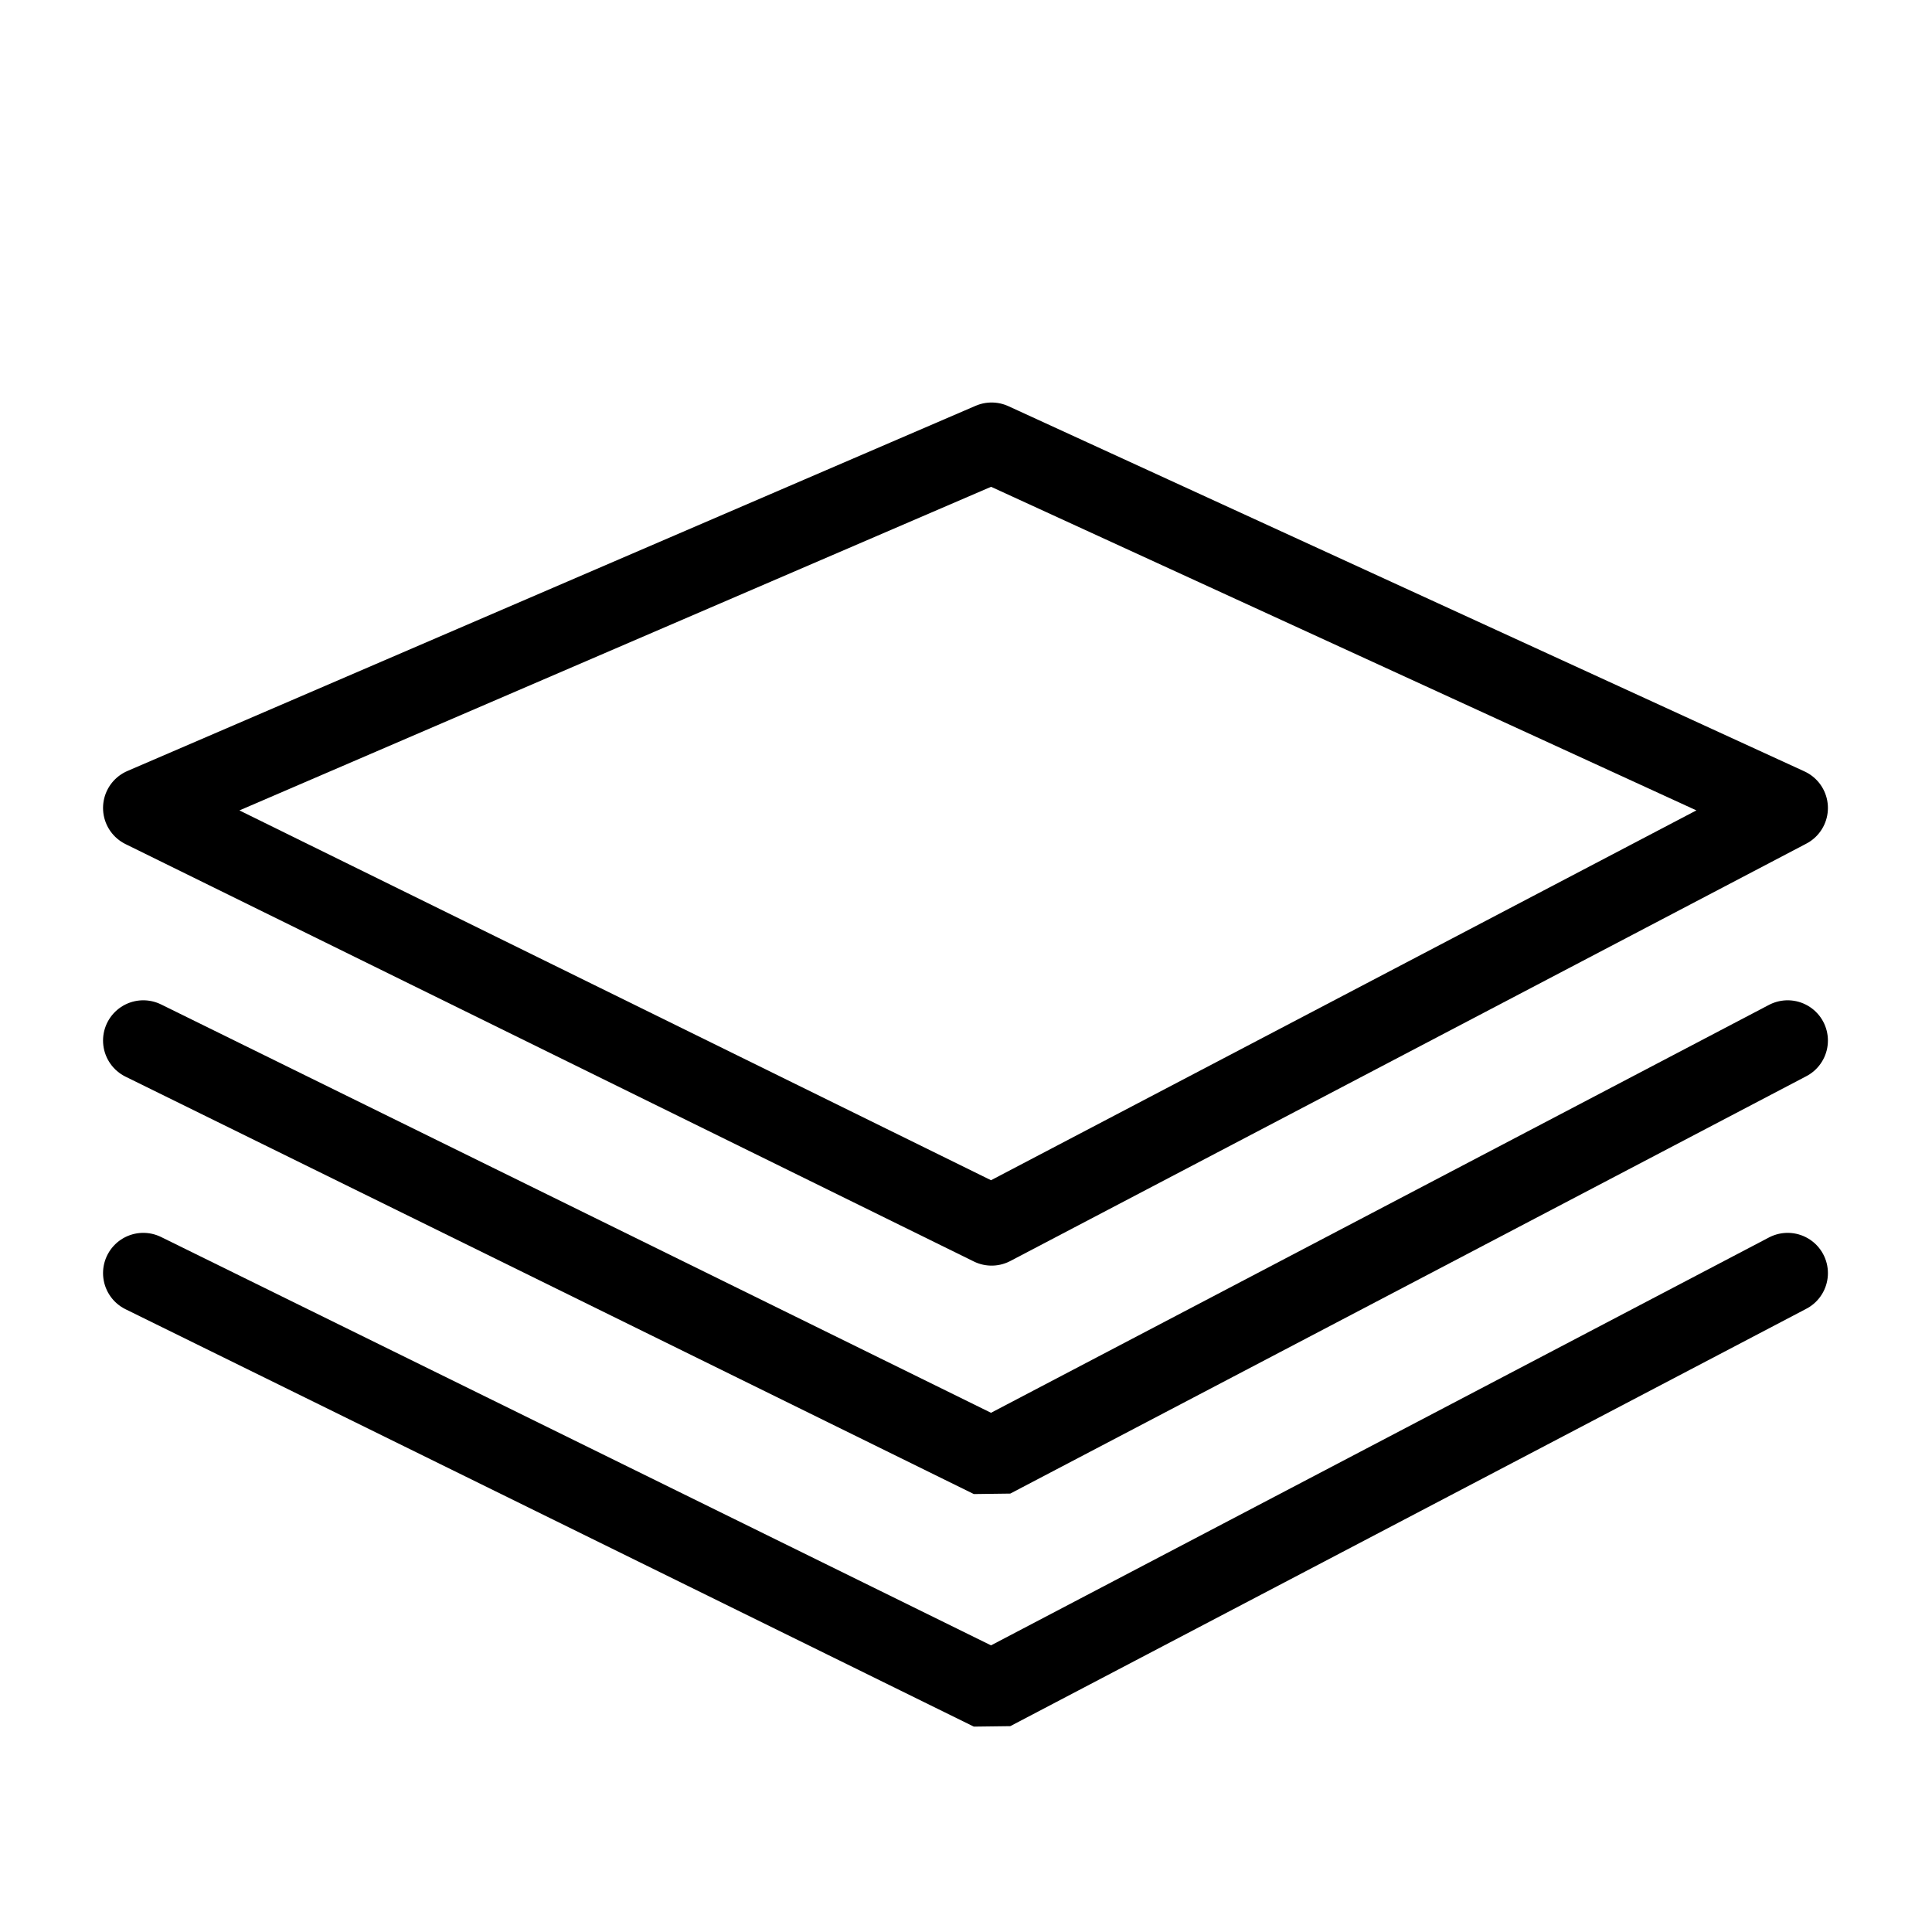
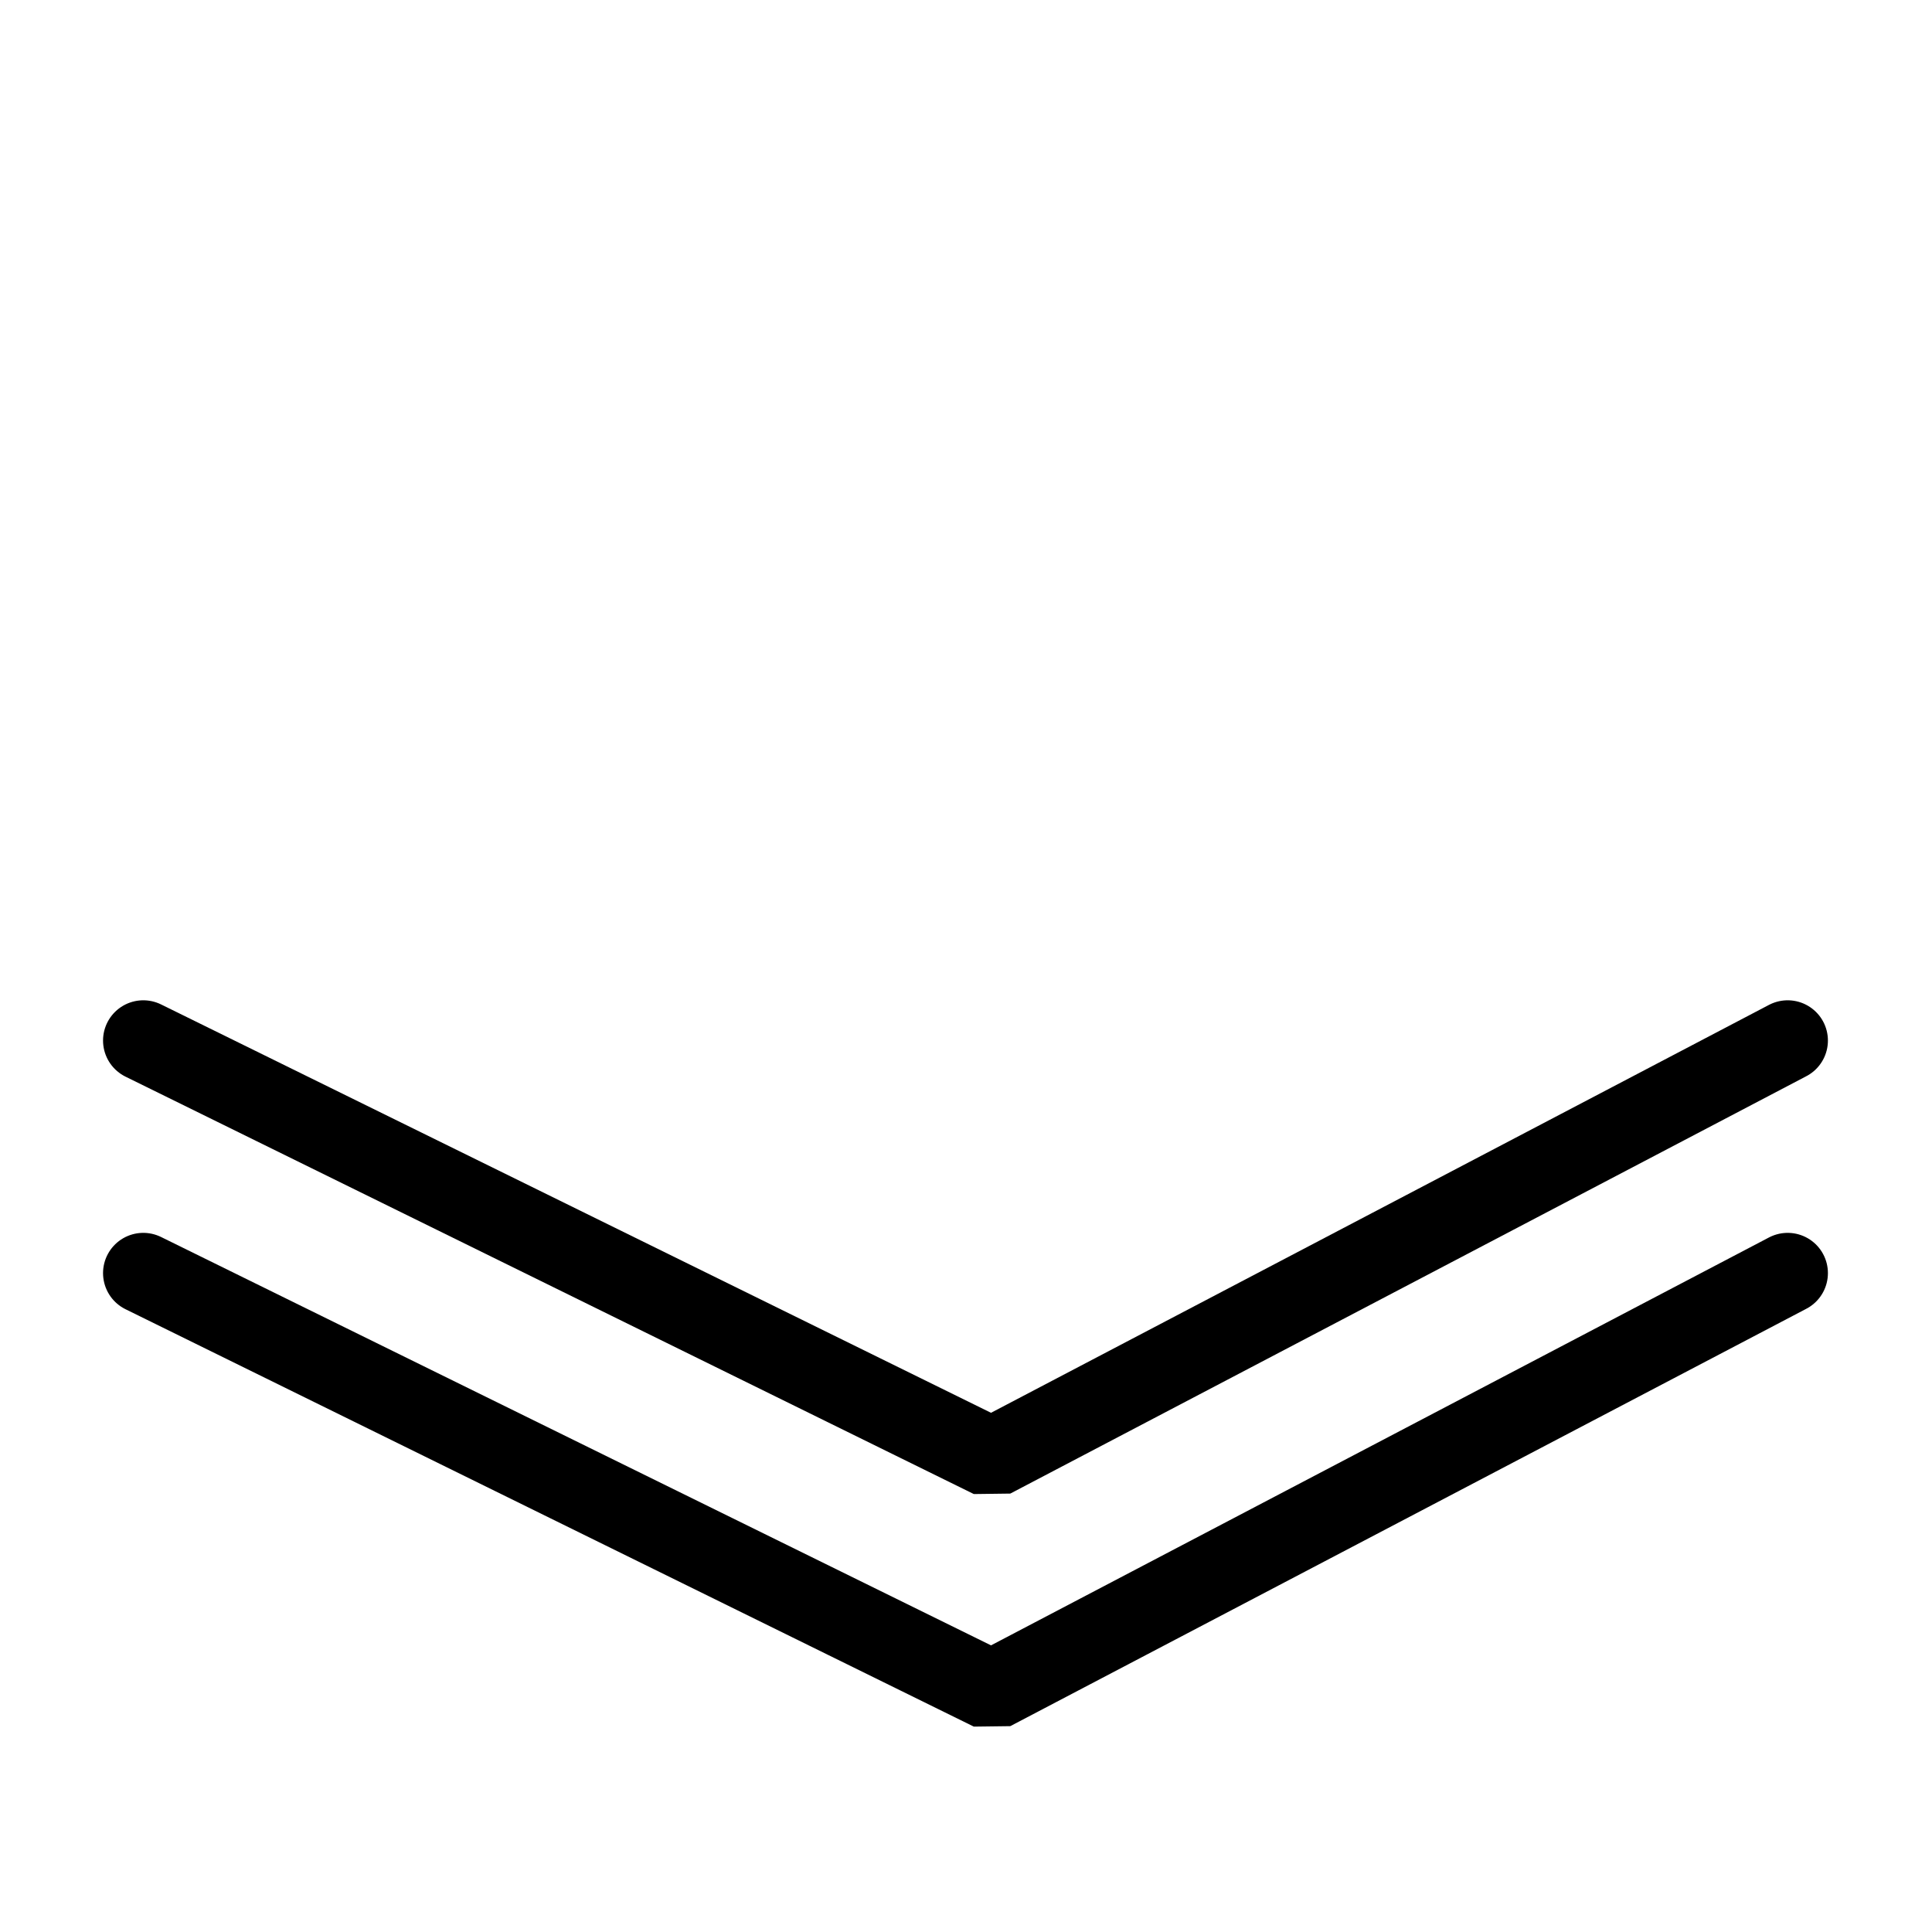
<svg xmlns="http://www.w3.org/2000/svg" width="24" height="24" viewBox="0 0 24 24" fill="none">
-   <path d="M22.207 10.037L12.318 5.5L1.78 10.037L12.318 15.222L22.207 10.037Z" stroke="black" stroke-linejoin="round" />
  <path d="M22.207 12.926L12.318 18.111L1.78 12.926" stroke="black" stroke-linecap="round" stroke-linejoin="bevel" />
  <path d="M22.207 15.815L12.318 21L1.78 15.815" stroke="black" stroke-linecap="round" stroke-linejoin="bevel" />
</svg>